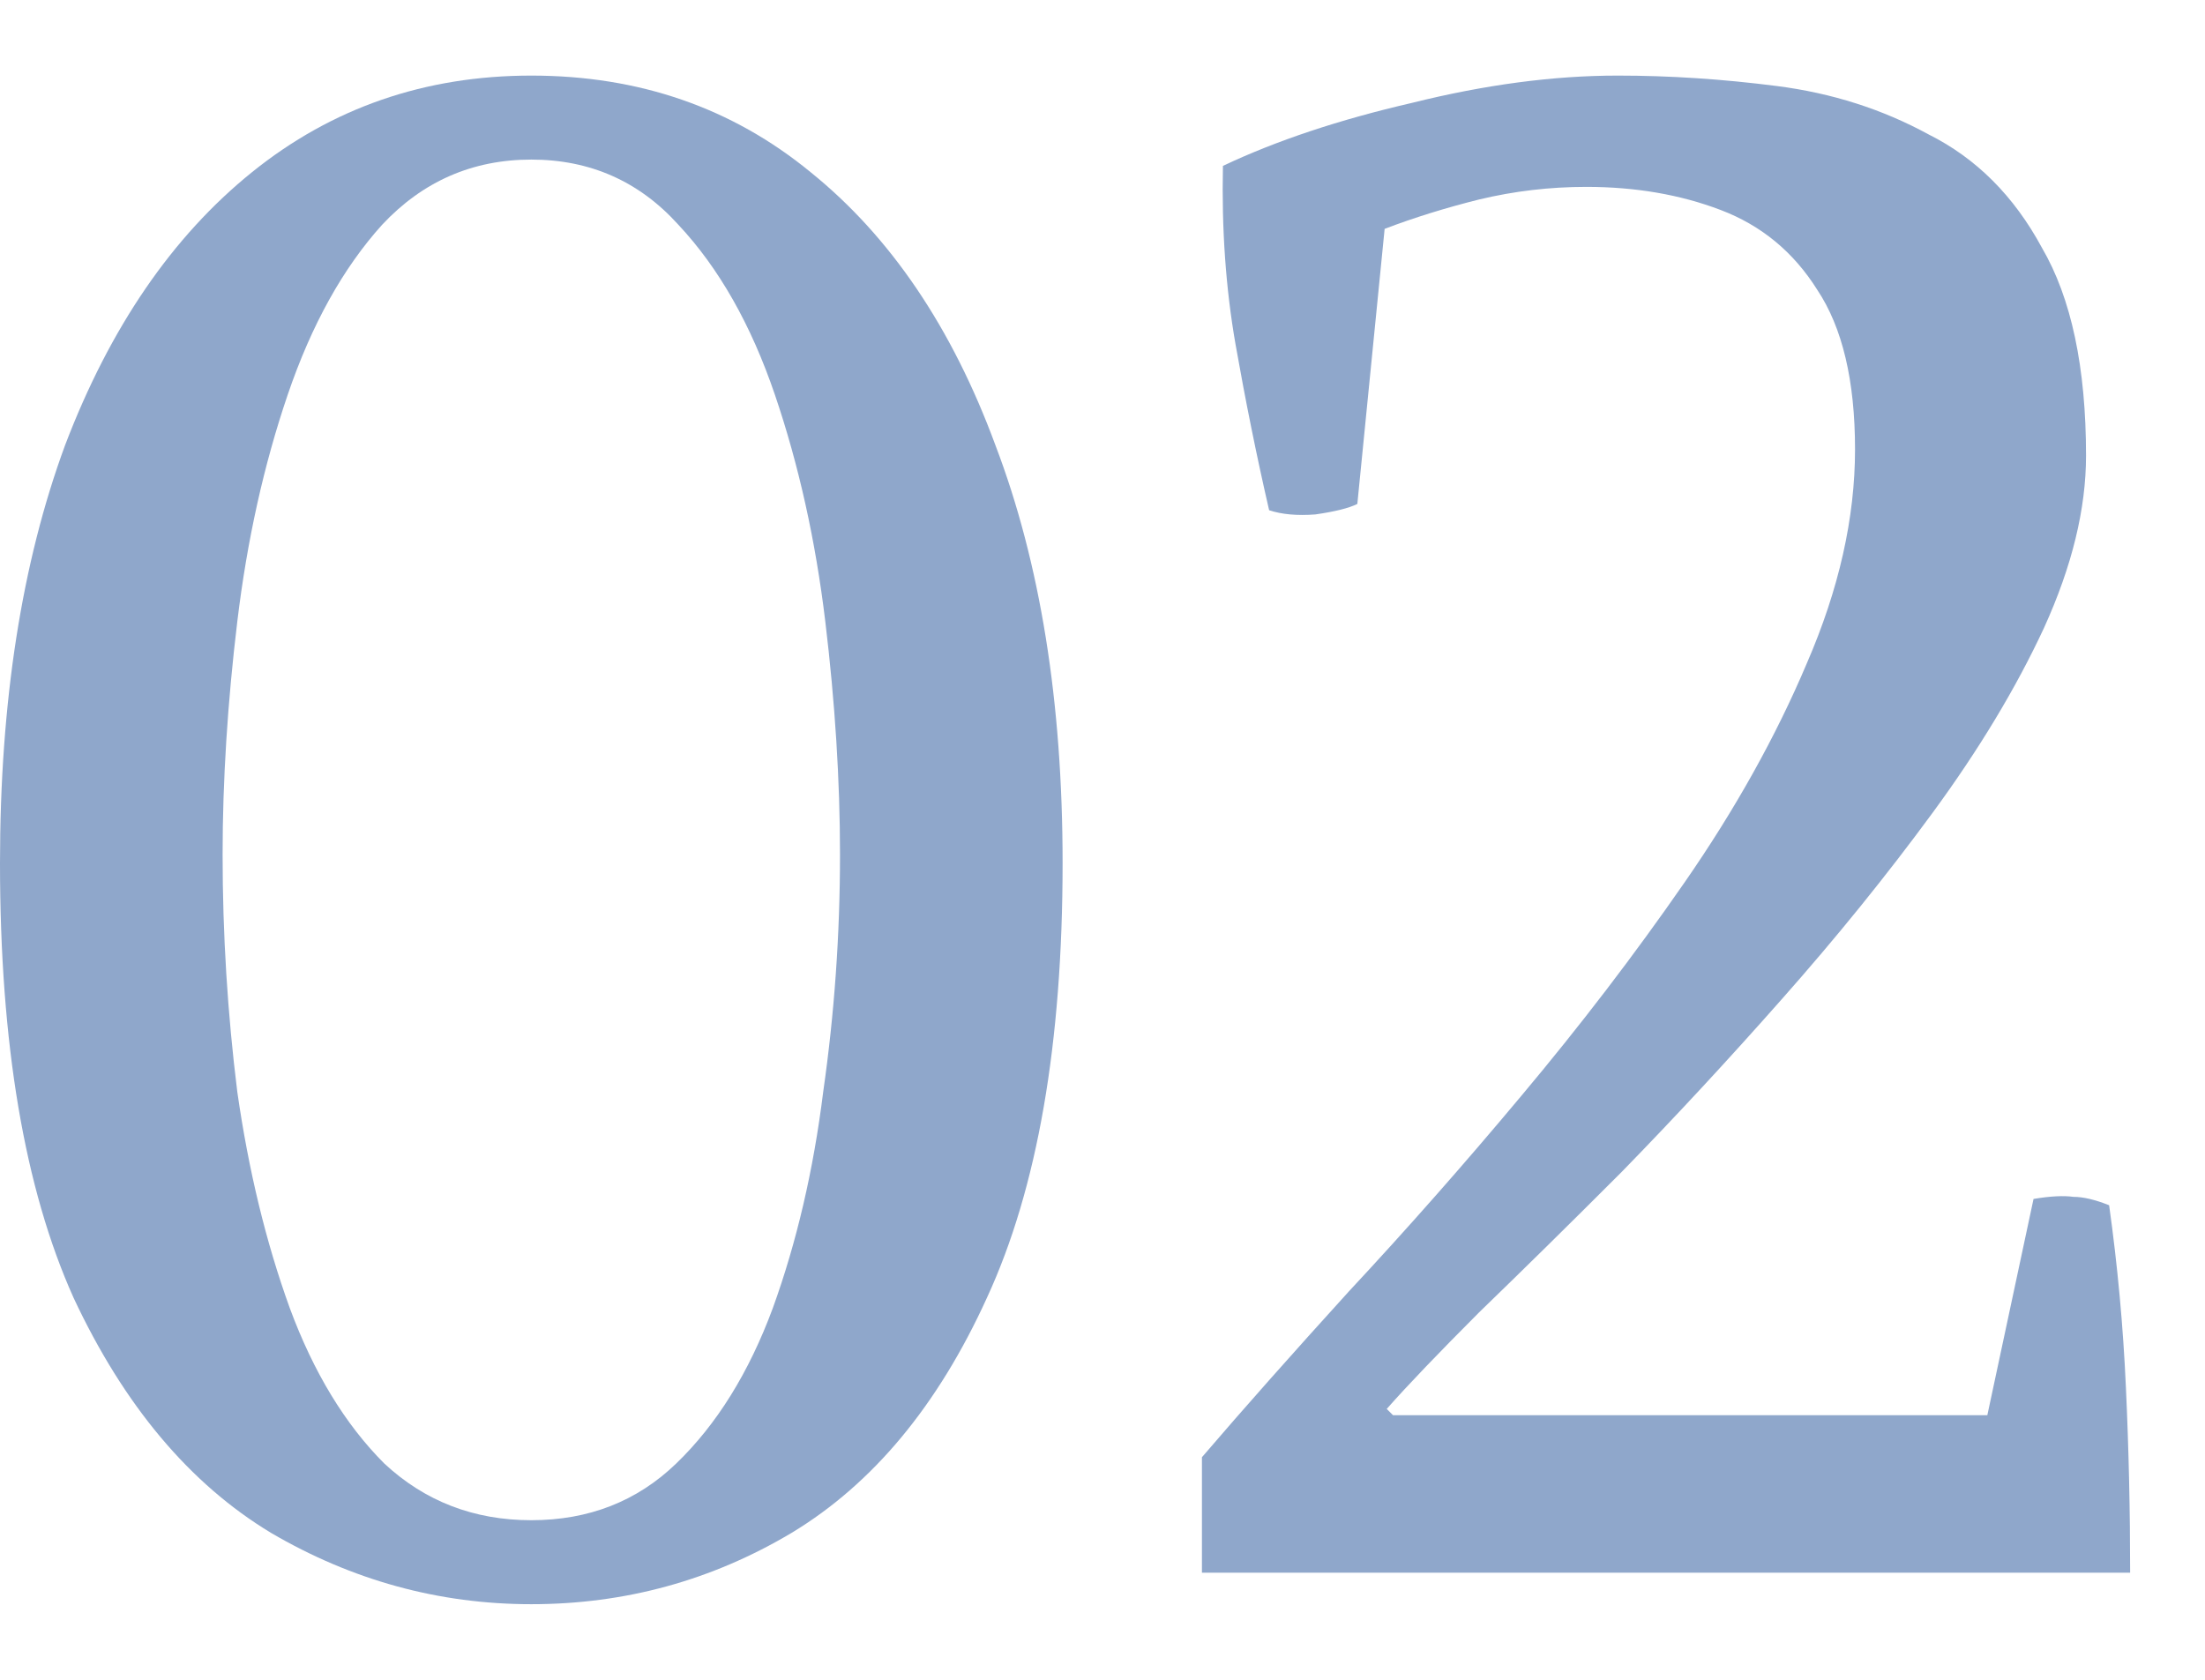
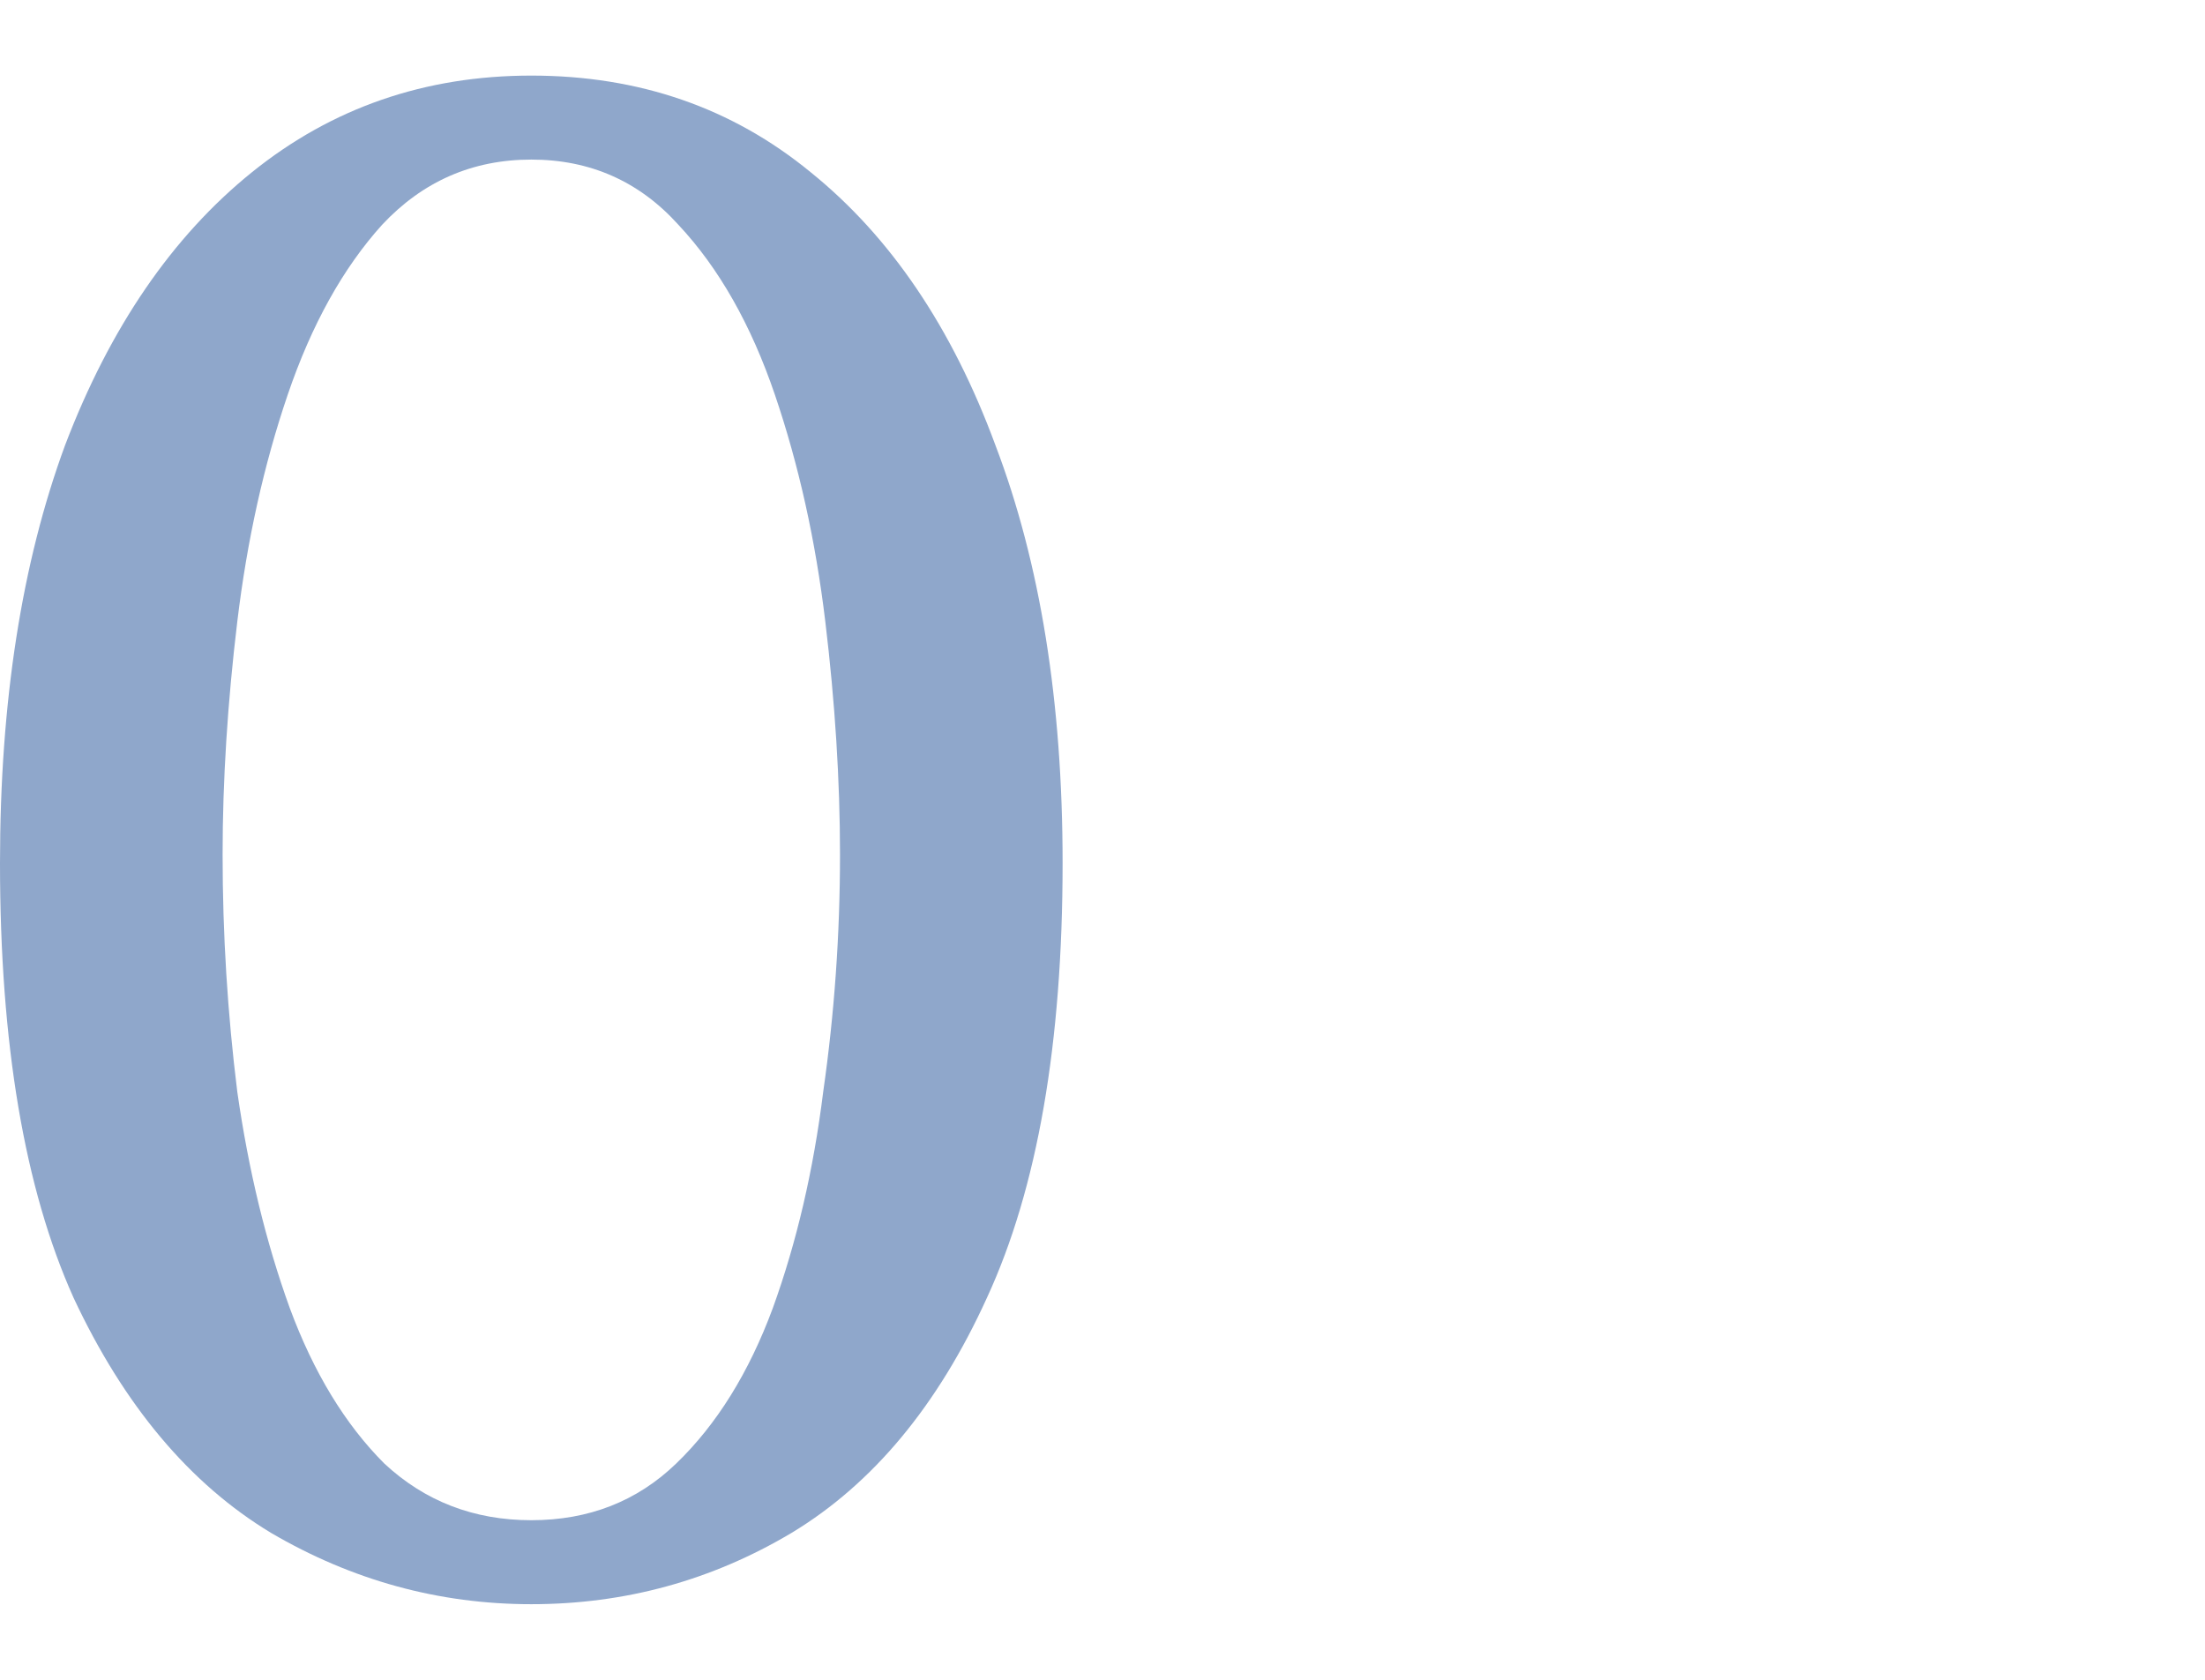
<svg xmlns="http://www.w3.org/2000/svg" width="21" height="16" viewBox="0 0 21 16" fill="none">
-   <path d="M18.927 13.48L19.367 11.42C19.527 11.393 19.654 11.387 19.747 11.4C19.841 11.4 19.954 11.427 20.087 11.48C20.167 12.053 20.221 12.633 20.247 13.22C20.274 13.807 20.287 14.393 20.287 14.98H11.447V13.88C11.847 13.413 12.314 12.887 12.847 12.3C13.394 11.713 13.941 11.093 14.487 10.44C15.047 9.773 15.567 9.093 16.047 8.4C16.527 7.707 16.914 7.013 17.207 6.32C17.514 5.613 17.667 4.933 17.667 4.28C17.667 3.627 17.547 3.12 17.307 2.76C17.081 2.4 16.774 2.147 16.387 2C16.001 1.853 15.574 1.78 15.107 1.78C14.761 1.78 14.421 1.82 14.087 1.9C13.767 1.98 13.467 2.073 13.187 2.18L12.927 4.8C12.847 4.84 12.714 4.873 12.527 4.9C12.354 4.913 12.207 4.9 12.087 4.86C11.967 4.34 11.861 3.813 11.767 3.28C11.674 2.747 11.634 2.18 11.647 1.58C12.154 1.34 12.754 1.14 13.447 0.98C14.141 0.807 14.794 0.72 15.407 0.72C15.901 0.72 16.407 0.753 16.927 0.82C17.447 0.887 17.927 1.04 18.367 1.28C18.821 1.507 19.181 1.867 19.447 2.36C19.727 2.84 19.867 3.5 19.867 4.34C19.867 4.847 19.734 5.393 19.467 5.98C19.201 6.553 18.847 7.14 18.407 7.74C17.967 8.34 17.487 8.933 16.967 9.52C16.461 10.093 15.954 10.64 15.447 11.16C14.941 11.667 14.487 12.113 14.087 12.5C13.701 12.887 13.407 13.193 13.207 13.42L13.267 13.48H18.927Z" fill="#8FA7CB" />
  <path d="M5.06 15.28C4.18 15.28 3.353 15.053 2.58 14.6C1.807 14.133 1.18 13.387 0.7 12.36C0.233 11.32 0 9.94 0 8.22C0 6.687 0.207 5.36 0.62 4.24C1.047 3.12 1.64 2.253 2.4 1.64C3.16 1.027 4.047 0.72 5.06 0.72C6.087 0.72 6.973 1.027 7.72 1.64C8.48 2.253 9.067 3.12 9.48 4.24C9.907 5.36 10.12 6.687 10.12 8.22C10.12 9.94 9.88 11.32 9.4 12.36C8.933 13.387 8.313 14.133 7.54 14.6C6.78 15.053 5.953 15.28 5.06 15.28ZM5.06 14.48C5.607 14.48 6.067 14.3 6.44 13.94C6.827 13.567 7.133 13.073 7.36 12.46C7.587 11.833 7.747 11.147 7.84 10.4C7.947 9.653 8 8.9 8 8.14C8 7.433 7.953 6.693 7.86 5.92C7.767 5.147 7.607 4.427 7.38 3.76C7.153 3.093 6.847 2.553 6.46 2.14C6.087 1.727 5.62 1.52 5.06 1.52C4.5 1.52 4.027 1.727 3.64 2.14C3.267 2.553 2.967 3.093 2.74 3.76C2.513 4.427 2.353 5.147 2.26 5.92C2.167 6.693 2.12 7.433 2.12 8.14C2.12 8.9 2.167 9.653 2.26 10.4C2.367 11.147 2.533 11.833 2.76 12.46C2.987 13.073 3.287 13.567 3.66 13.94C4.047 14.3 4.513 14.48 5.06 14.48Z" fill="#8FA7CB" />
</svg>